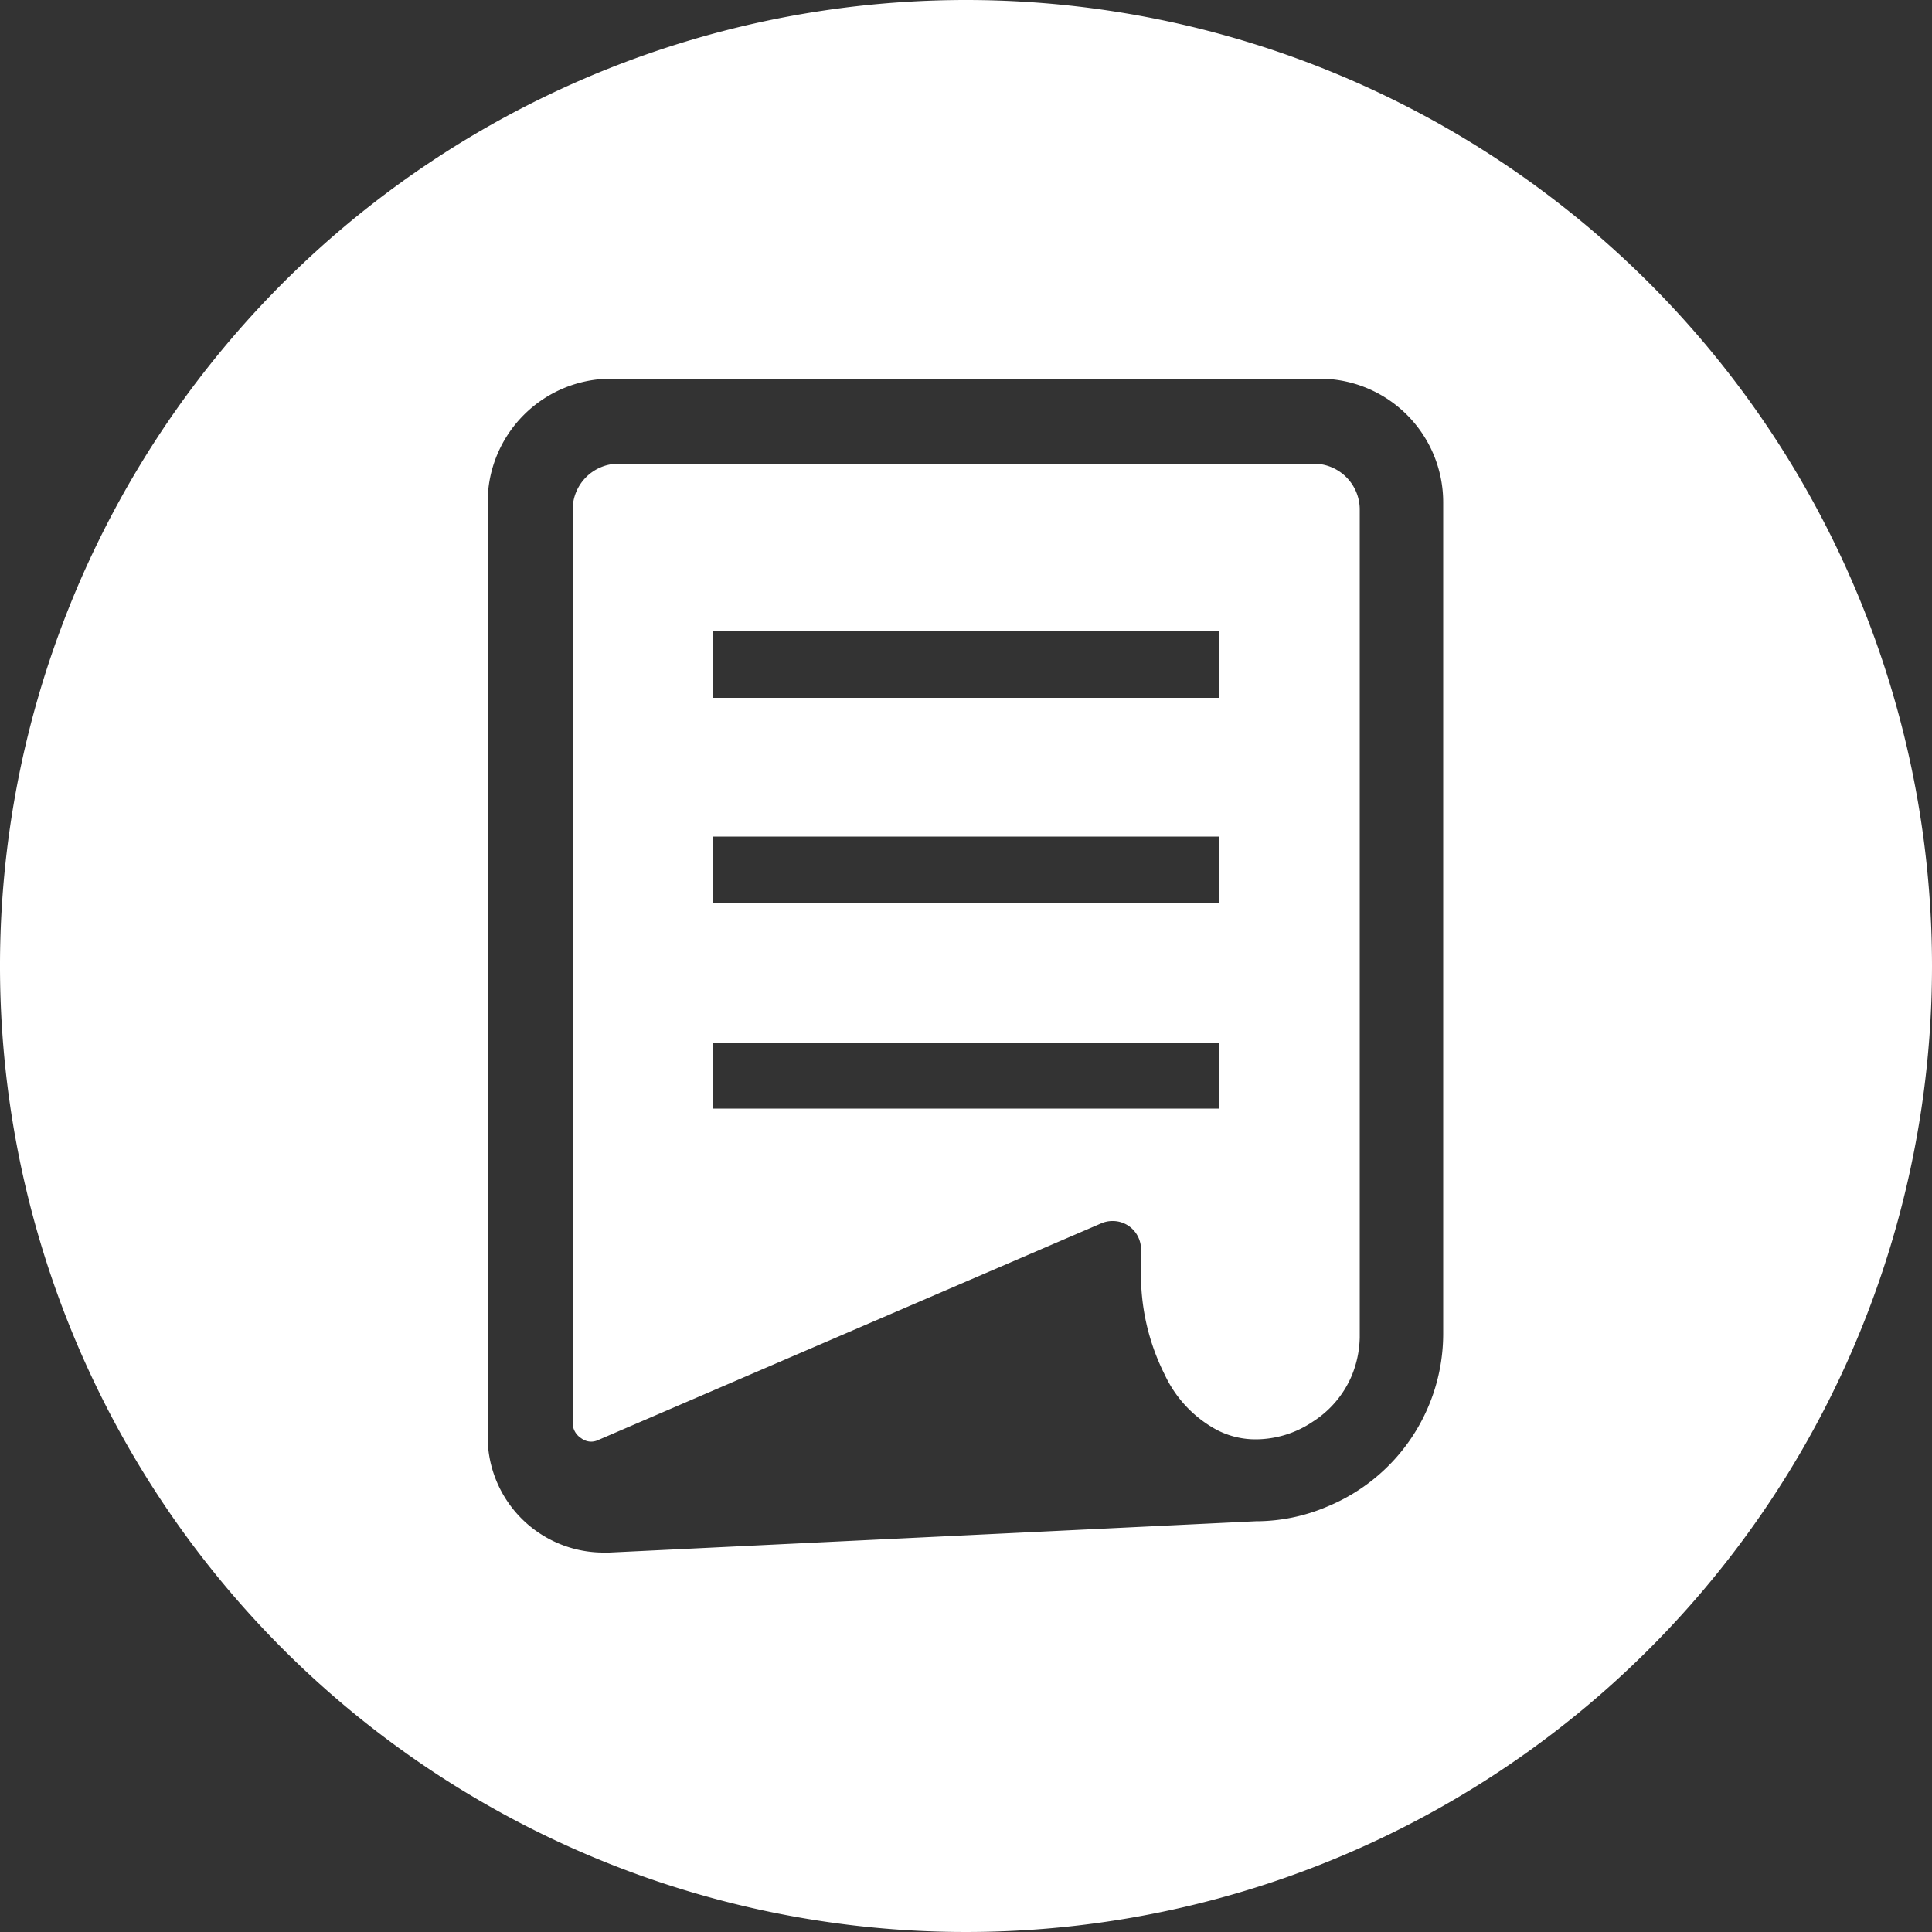
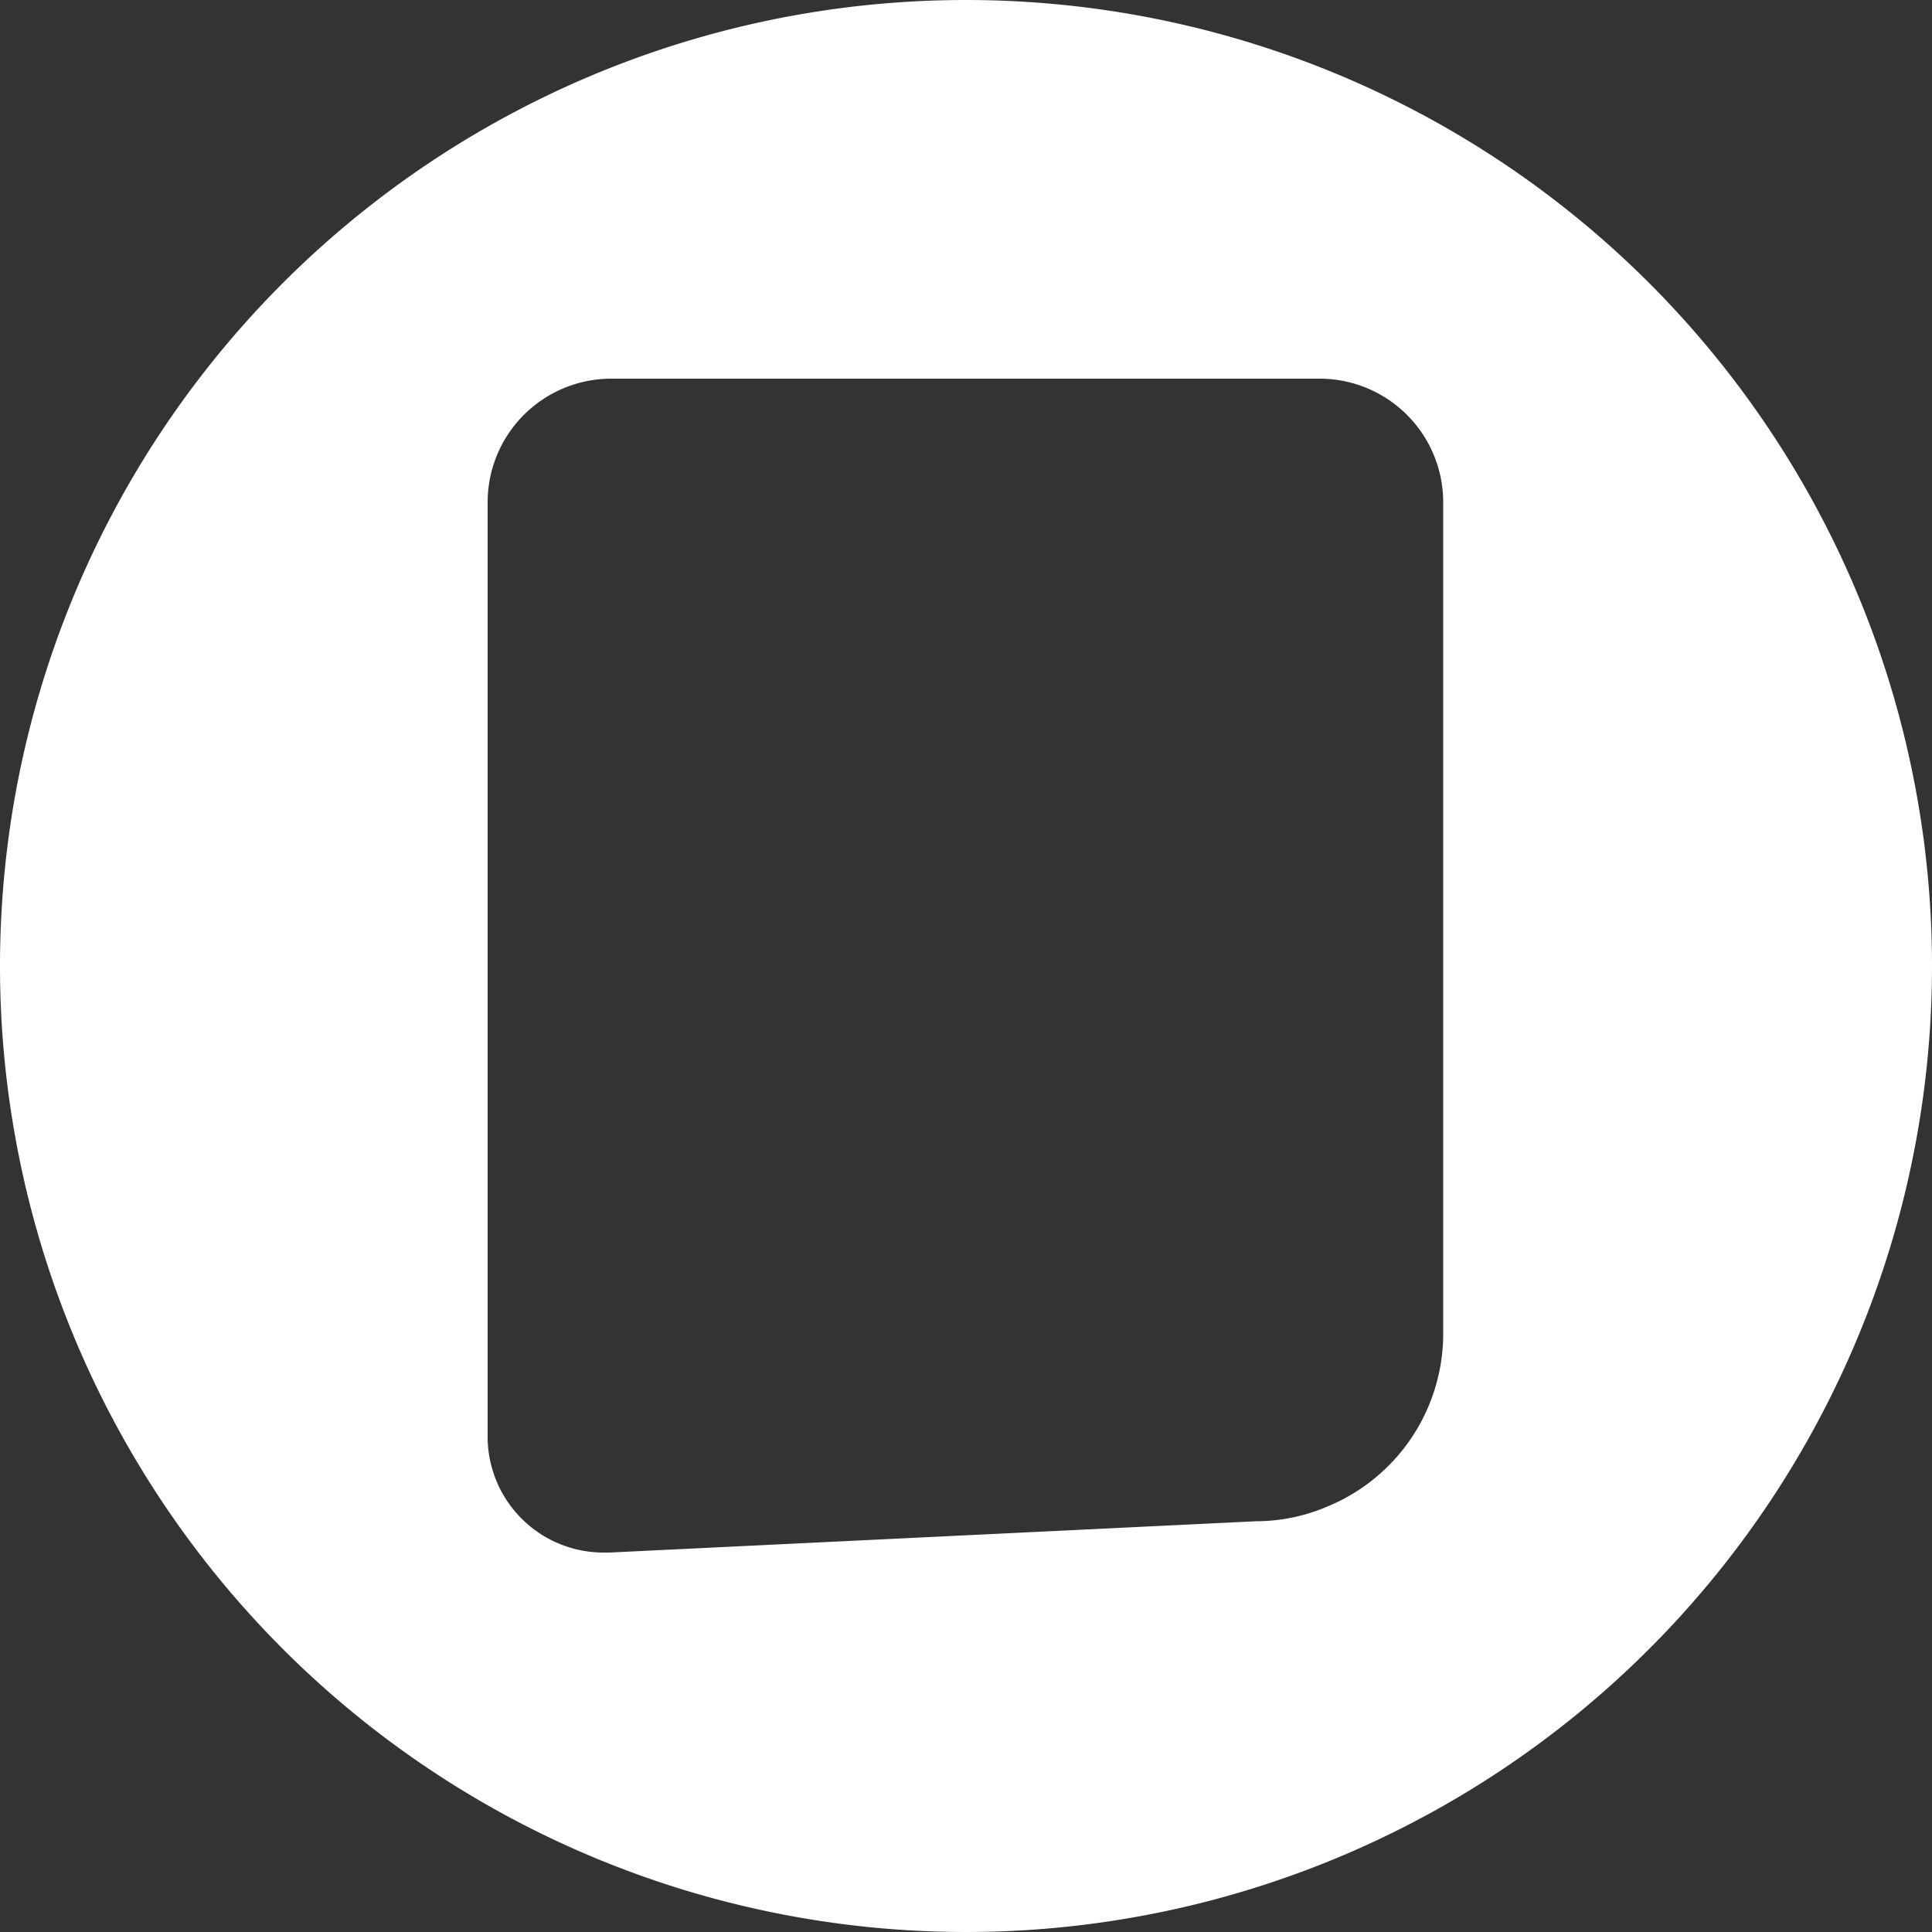
<svg xmlns="http://www.w3.org/2000/svg" viewBox="0 0 50 50">
  <rect x="0" y="0" width="50" height="50" fill="#333333" stroke="none" />
  <defs>
    <style>.cls-1{fill:#fff;}</style>
  </defs>
  <title>icon_s_2</title>
  <g id="レイヤー_2" data-name="レイヤー 2">
    <g id="レイヤー_1-2" data-name="レイヤー 1">
-       <path class="cls-1" d="M34,12H16a1.19,1.19,0,0,0-1.18,1.19V36.82a.47.47,0,0,0,.22.4.43.43,0,0,0,.26.09.46.46,0,0,0,.2-.05l13-5.6a.72.72,0,0,1,.29-.06.73.73,0,0,1,.41.12.74.74,0,0,1,.33.62v.52a5.74,5.74,0,0,0,.61,2.71A3.12,3.12,0,0,0,31.48,37a2.17,2.17,0,0,0,1,.25,2.65,2.65,0,0,0,1.5-.46,2.62,2.62,0,0,0,1-1.18,2.73,2.73,0,0,0,.21-1V13.16A1.19,1.19,0,0,0,34,12ZM31.55,28.69H18.45V27h13.1Zm0-5.31H18.45V21.65h13.1Zm0-5.32H18.45V16.33h13.1Z" />
      <path class="cls-1" d="M25,0A25,25,0,1,0,50,25,25,25,0,0,0,25,0ZM37.35,34.52a4.84,4.84,0,0,1-3,4.47,4.71,4.71,0,0,1-1.85.38l-16.73.81h-.15a3,3,0,0,1-3-3V13a3.2,3.2,0,0,1,3.19-3.2H34.16A3.2,3.2,0,0,1,37.35,13Z" />
    </g>
  </g>
</svg>